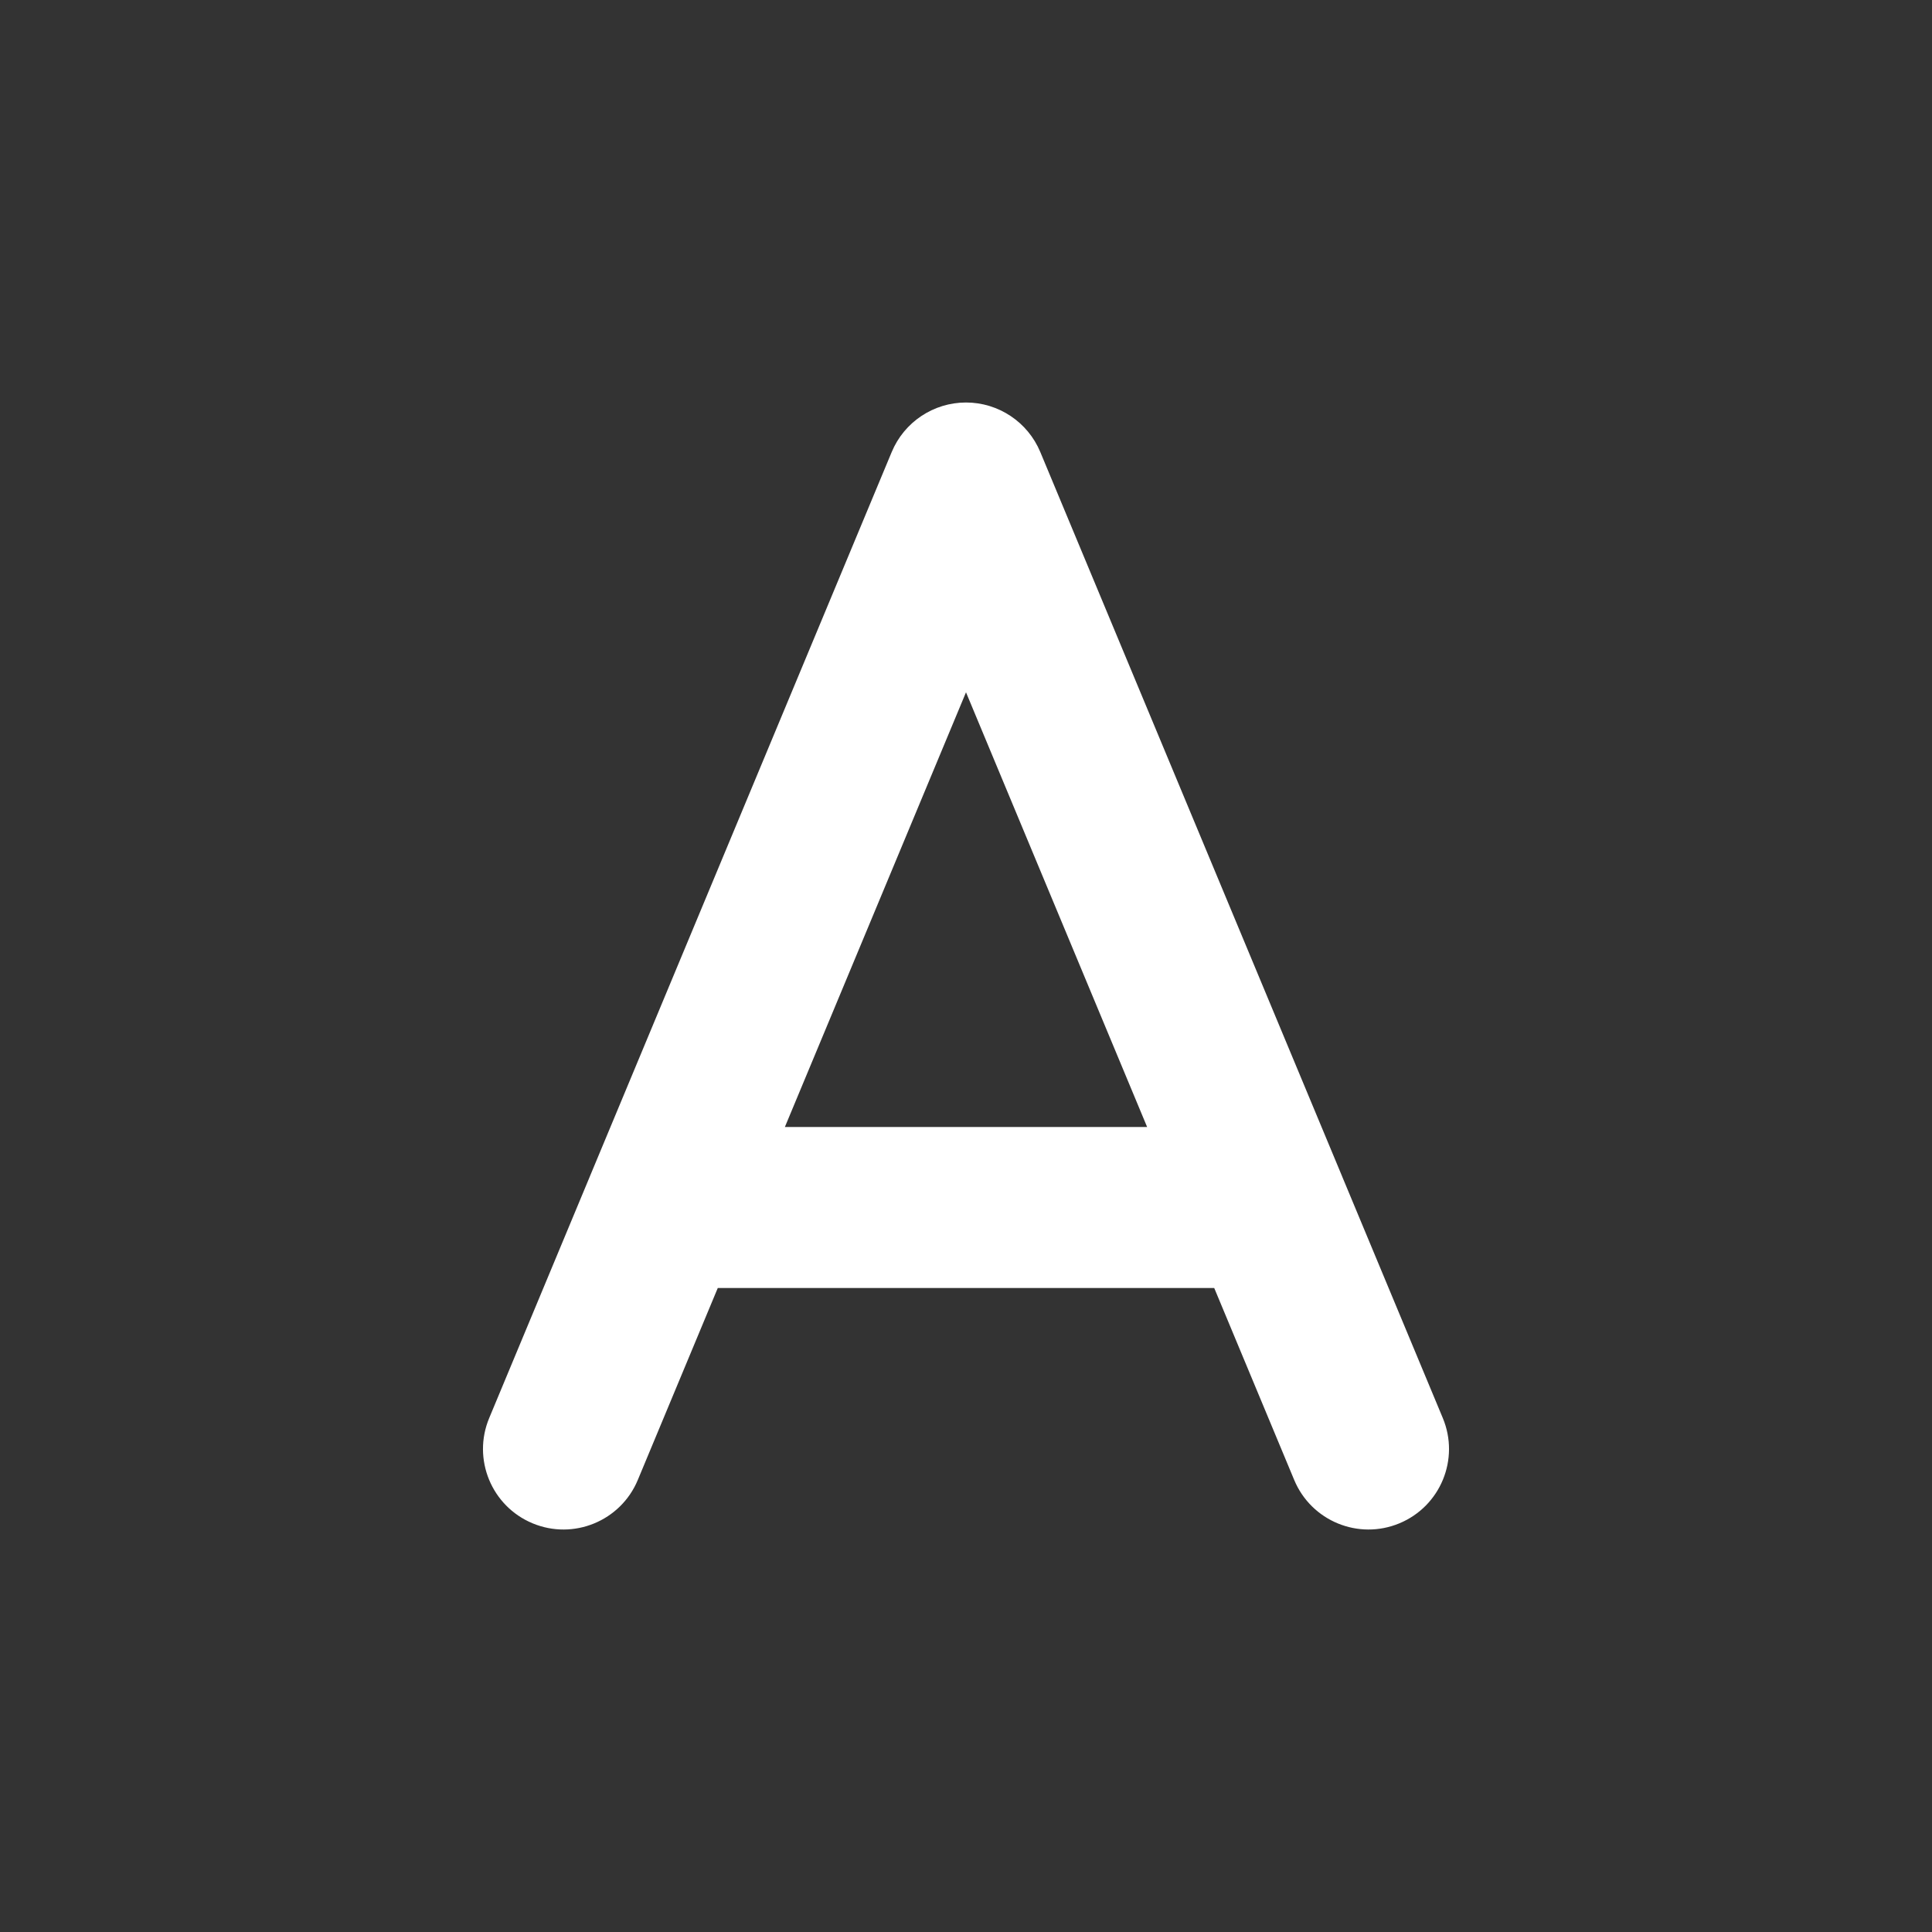
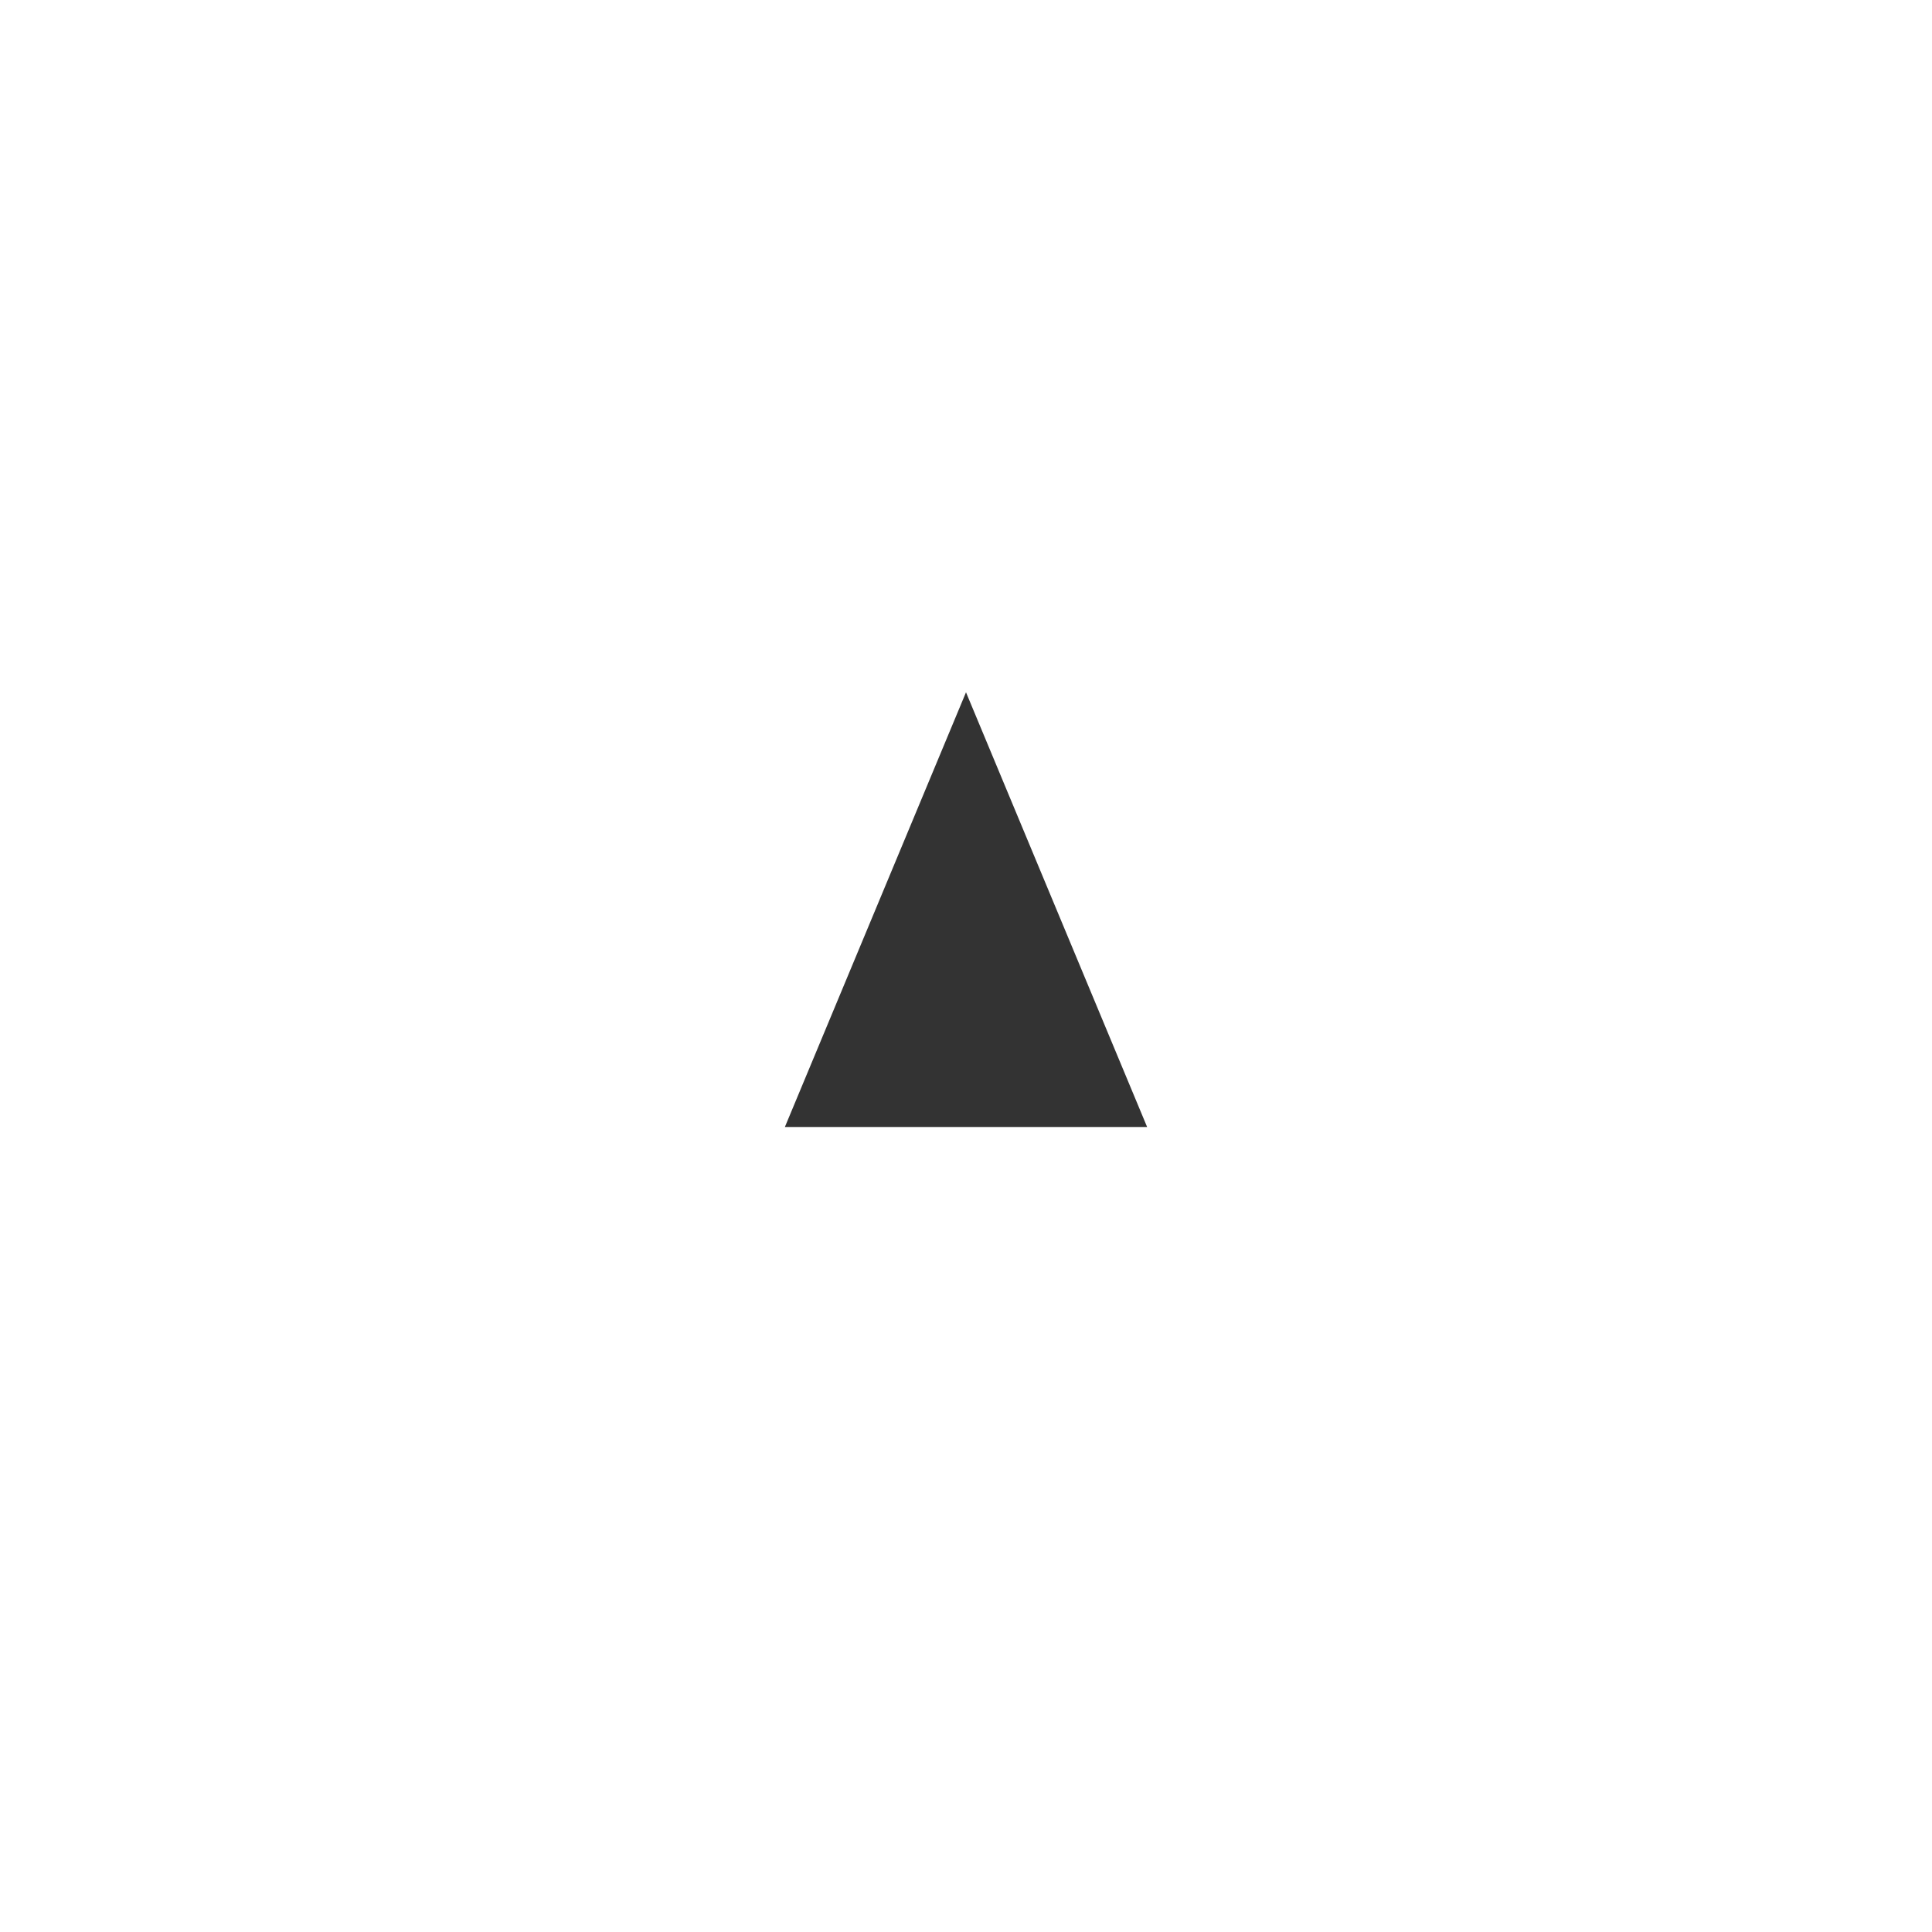
<svg xmlns="http://www.w3.org/2000/svg" width="48" height="48" viewBox="0 0 48 48" fill="none">
  <path d="M24 17.2L28.5 28H19.5L24 17.2Z" fill="#333333" />
-   <path fill-rule="evenodd" clip-rule="evenodd" d="M48 0H0V48H48V0ZM25.846 11.231C25.536 10.486 24.807 10 24 10C23.193 10 22.464 10.486 22.154 11.231L14.671 29.189C14.659 29.217 14.647 29.245 14.636 29.274L12.154 35.231C11.729 36.25 12.211 37.421 13.231 37.846C14.25 38.271 15.421 37.789 15.846 36.769L17.833 32H30.167L32.154 36.769C32.579 37.789 33.75 38.271 34.769 37.846C35.789 37.421 36.271 36.25 35.846 35.231L33.364 29.274C33.353 29.245 33.341 29.217 33.329 29.189L25.846 11.231Z" fill="#333333" />
</svg>